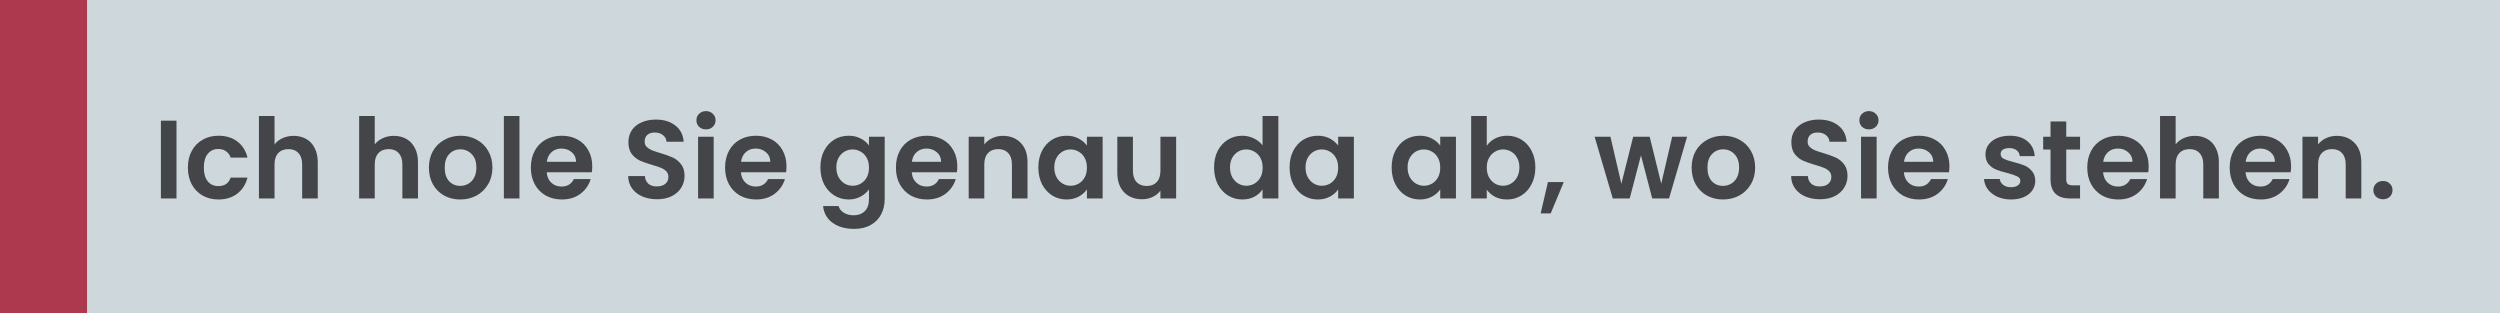
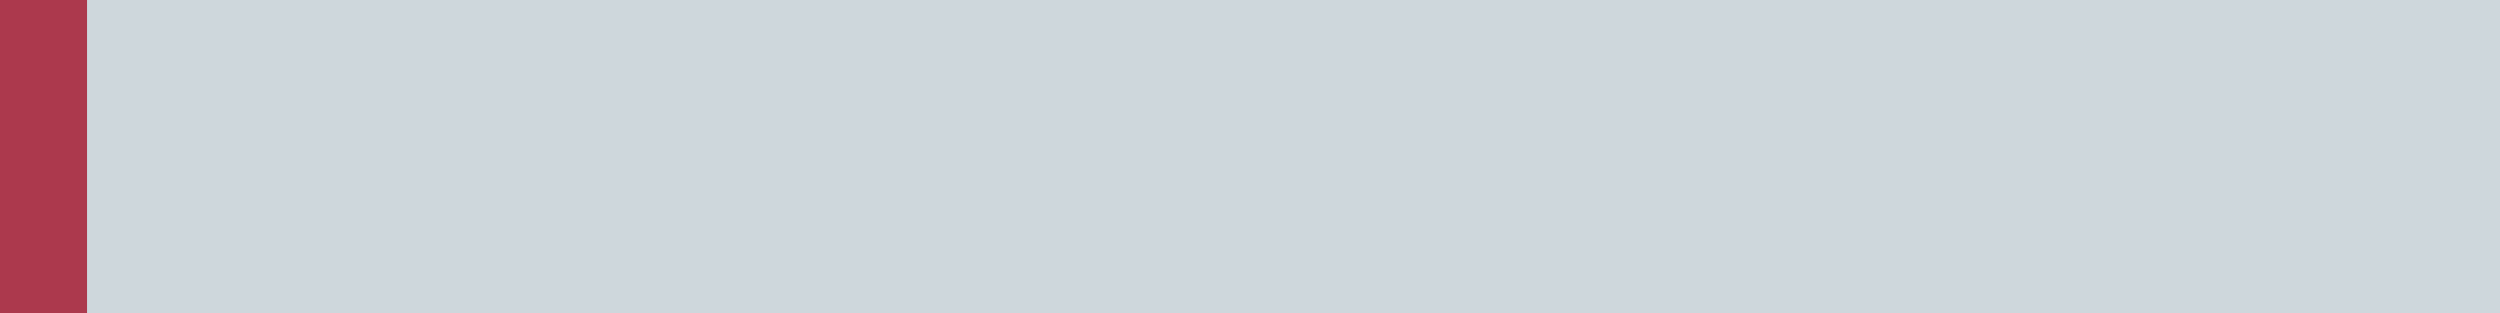
<svg xmlns="http://www.w3.org/2000/svg" width="718" height="90" viewBox="0 0 718 90" fill="none">
  <rect width="718" height="90" fill="#CED7DC" />
-   <path d="M50.688 34.664V57H46.208V34.664H50.688ZM53.962 48.136C53.962 46.301 54.336 44.701 55.082 43.336C55.829 41.949 56.864 40.883 58.186 40.136C59.509 39.368 61.024 38.984 62.73 38.984C64.928 38.984 66.741 39.539 68.17 40.648C69.621 41.736 70.592 43.272 71.082 45.256H66.25C65.994 44.488 65.557 43.891 64.938 43.464C64.341 43.016 63.594 42.792 62.698 42.792C61.418 42.792 60.405 43.261 59.658 44.2C58.912 45.117 58.538 46.429 58.538 48.136C58.538 49.821 58.912 51.133 59.658 52.072C60.405 52.989 61.418 53.448 62.698 53.448C64.512 53.448 65.696 52.637 66.25 51.016H71.082C70.592 52.936 69.621 54.461 68.17 55.592C66.72 56.723 64.906 57.288 62.73 57.288C61.024 57.288 59.509 56.915 58.186 56.168C56.864 55.4 55.829 54.333 55.082 52.968C54.336 51.581 53.962 49.971 53.962 48.136ZM84.348 39.016C85.692 39.016 86.887 39.315 87.932 39.912C88.978 40.488 89.788 41.352 90.364 42.504C90.962 43.635 91.26 45 91.26 46.6V57H86.78V47.208C86.78 45.8 86.428 44.723 85.724 43.976C85.02 43.208 84.06 42.824 82.844 42.824C81.607 42.824 80.626 43.208 79.9 43.976C79.196 44.723 78.844 45.8 78.844 47.208V57H74.364V33.32H78.844V41.48C79.42 40.712 80.188 40.115 81.148 39.688C82.108 39.24 83.175 39.016 84.348 39.016ZM113.13 39.016C114.474 39.016 115.668 39.315 116.714 39.912C117.759 40.488 118.57 41.352 119.146 42.504C119.743 43.635 120.042 45 120.042 46.6V57H115.562V47.208C115.562 45.8 115.21 44.723 114.506 43.976C113.802 43.208 112.842 42.824 111.626 42.824C110.388 42.824 109.407 43.208 108.682 43.976C107.978 44.723 107.626 45.8 107.626 47.208V57H103.146V33.32H107.626V41.48C108.202 40.712 108.97 40.115 109.93 39.688C110.89 39.24 111.956 39.016 113.13 39.016ZM132.174 57.288C130.467 57.288 128.931 56.915 127.566 56.168C126.2 55.4 125.123 54.323 124.334 52.936C123.566 51.549 123.182 49.949 123.182 48.136C123.182 46.323 123.576 44.723 124.366 43.336C125.176 41.949 126.275 40.883 127.662 40.136C129.048 39.368 130.595 38.984 132.302 38.984C134.008 38.984 135.555 39.368 136.942 40.136C138.328 40.883 139.416 41.949 140.206 43.336C141.016 44.723 141.422 46.323 141.422 48.136C141.422 49.949 141.006 51.549 140.174 52.936C139.363 54.323 138.254 55.4 136.846 56.168C135.459 56.915 133.902 57.288 132.174 57.288ZM132.174 53.384C132.984 53.384 133.742 53.192 134.446 52.808C135.171 52.403 135.747 51.805 136.174 51.016C136.6 50.227 136.814 49.267 136.814 48.136C136.814 46.451 136.366 45.16 135.47 44.264C134.595 43.347 133.518 42.888 132.238 42.888C130.958 42.888 129.88 43.347 129.006 44.264C128.152 45.16 127.726 46.451 127.726 48.136C127.726 49.821 128.142 51.123 128.974 52.04C129.827 52.936 130.894 53.384 132.174 53.384ZM149.188 33.32V57H144.708V33.32H149.188ZM170.094 47.752C170.094 48.392 170.052 48.968 169.966 49.48H157.006C157.113 50.76 157.561 51.763 158.35 52.488C159.14 53.213 160.11 53.576 161.262 53.576C162.926 53.576 164.11 52.861 164.814 51.432H169.646C169.134 53.139 168.153 54.547 166.702 55.656C165.252 56.744 163.47 57.288 161.358 57.288C159.652 57.288 158.116 56.915 156.75 56.168C155.406 55.4 154.35 54.323 153.582 52.936C152.836 51.549 152.462 49.949 152.462 48.136C152.462 46.301 152.836 44.691 153.582 43.304C154.329 41.917 155.374 40.851 156.718 40.104C158.062 39.357 159.609 38.984 161.358 38.984C163.044 38.984 164.548 39.347 165.87 40.072C167.214 40.797 168.249 41.832 168.974 43.176C169.721 44.499 170.094 46.024 170.094 47.752ZM165.454 46.472C165.433 45.32 165.017 44.403 164.206 43.72C163.396 43.016 162.404 42.664 161.23 42.664C160.121 42.664 159.182 43.005 158.414 43.688C157.668 44.349 157.209 45.277 157.038 46.472H165.454ZM188.701 57.224C187.144 57.224 185.736 56.957 184.477 56.424C183.24 55.891 182.259 55.123 181.533 54.12C180.808 53.117 180.435 51.933 180.413 50.568H185.213C185.277 51.485 185.597 52.211 186.173 52.744C186.771 53.277 187.581 53.544 188.605 53.544C189.651 53.544 190.472 53.299 191.069 52.808C191.667 52.296 191.965 51.635 191.965 50.824C191.965 50.163 191.763 49.619 191.357 49.192C190.952 48.765 190.44 48.435 189.821 48.2C189.224 47.944 188.392 47.667 187.325 47.368C185.875 46.941 184.691 46.525 183.773 46.12C182.877 45.693 182.099 45.064 181.437 44.232C180.797 43.379 180.477 42.248 180.477 40.84C180.477 39.517 180.808 38.365 181.469 37.384C182.131 36.403 183.059 35.656 184.253 35.144C185.448 34.611 186.813 34.344 188.349 34.344C190.653 34.344 192.52 34.909 193.949 36.04C195.4 37.149 196.2 38.707 196.349 40.712H191.421C191.379 39.944 191.048 39.315 190.429 38.824C189.832 38.312 189.032 38.056 188.029 38.056C187.155 38.056 186.451 38.28 185.917 38.728C185.405 39.176 185.149 39.827 185.149 40.68C185.149 41.277 185.341 41.779 185.725 42.184C186.131 42.568 186.621 42.888 187.197 43.144C187.795 43.379 188.627 43.656 189.693 43.976C191.144 44.403 192.328 44.829 193.245 45.256C194.163 45.683 194.952 46.323 195.613 47.176C196.275 48.029 196.605 49.149 196.605 50.536C196.605 51.731 196.296 52.84 195.677 53.864C195.059 54.888 194.152 55.709 192.957 56.328C191.763 56.925 190.344 57.224 188.701 57.224ZM202.761 37.16C201.972 37.16 201.311 36.915 200.777 36.424C200.265 35.912 200.009 35.283 200.009 34.536C200.009 33.789 200.265 33.171 200.777 32.68C201.311 32.168 201.972 31.912 202.761 31.912C203.551 31.912 204.201 32.168 204.713 32.68C205.247 33.171 205.513 33.789 205.513 34.536C205.513 35.283 205.247 35.912 204.713 36.424C204.201 36.915 203.551 37.16 202.761 37.16ZM204.969 39.272V57H200.489V39.272H204.969ZM225.876 47.752C225.876 48.392 225.833 48.968 225.748 49.48H212.788C212.894 50.76 213.342 51.763 214.132 52.488C214.921 53.213 215.892 53.576 217.044 53.576C218.708 53.576 219.892 52.861 220.596 51.432H225.428C224.916 53.139 223.934 54.547 222.484 55.656C221.033 56.744 219.252 57.288 217.14 57.288C215.433 57.288 213.897 56.915 212.532 56.168C211.188 55.4 210.132 54.323 209.364 52.936C208.617 51.549 208.243 49.949 208.243 48.136C208.243 46.301 208.617 44.691 209.364 43.304C210.11 41.917 211.156 40.851 212.5 40.104C213.844 39.357 215.39 38.984 217.14 38.984C218.825 38.984 220.329 39.347 221.652 40.072C222.996 40.797 224.03 41.832 224.756 43.176C225.502 44.499 225.876 46.024 225.876 47.752ZM221.236 46.472C221.214 45.32 220.798 44.403 219.988 43.72C219.177 43.016 218.185 42.664 217.012 42.664C215.902 42.664 214.964 43.005 214.196 43.688C213.449 44.349 212.99 45.277 212.82 46.472H221.236ZM243.715 38.984C245.037 38.984 246.2 39.251 247.203 39.784C248.205 40.296 248.995 40.968 249.571 41.8V39.272H254.083V57.128C254.083 58.771 253.752 60.232 253.091 61.512C252.429 62.813 251.437 63.837 250.115 64.584C248.792 65.352 247.192 65.736 245.315 65.736C242.797 65.736 240.728 65.149 239.107 63.976C237.507 62.803 236.6 61.203 236.387 59.176H240.835C241.069 59.987 241.571 60.627 242.339 61.096C243.128 61.587 244.077 61.832 245.187 61.832C246.488 61.832 247.544 61.437 248.355 60.648C249.165 59.88 249.571 58.707 249.571 57.128V54.376C248.995 55.208 248.195 55.901 247.171 56.456C246.168 57.011 245.016 57.288 243.715 57.288C242.221 57.288 240.856 56.904 239.619 56.136C238.381 55.368 237.4 54.291 236.674 52.904C235.97 51.496 235.618 49.885 235.618 48.072C235.618 46.28 235.97 44.691 236.674 43.304C237.4 41.917 238.371 40.851 239.587 40.104C240.824 39.357 242.2 38.984 243.715 38.984ZM249.571 48.136C249.571 47.048 249.357 46.12 248.931 45.352C248.504 44.563 247.928 43.965 247.203 43.56C246.477 43.133 245.699 42.92 244.867 42.92C244.035 42.92 243.267 43.123 242.562 43.528C241.859 43.933 241.283 44.531 240.835 45.32C240.408 46.088 240.195 47.005 240.195 48.072C240.195 49.139 240.408 50.077 240.835 50.888C241.283 51.677 241.859 52.285 242.562 52.712C243.288 53.139 244.056 53.352 244.867 53.352C245.699 53.352 246.477 53.149 247.203 52.744C247.928 52.317 248.504 51.72 248.931 50.952C249.357 50.163 249.571 49.224 249.571 48.136ZM274.938 47.752C274.938 48.392 274.895 48.968 274.81 49.48H261.85C261.957 50.76 262.405 51.763 263.194 52.488C263.983 53.213 264.954 53.576 266.106 53.576C267.77 53.576 268.954 52.861 269.658 51.432H274.49C273.978 53.139 272.997 54.547 271.546 55.656C270.095 56.744 268.314 57.288 266.202 57.288C264.495 57.288 262.959 56.915 261.594 56.168C260.25 55.4 259.194 54.323 258.426 52.936C257.679 51.549 257.306 49.949 257.306 48.136C257.306 46.301 257.679 44.691 258.426 43.304C259.173 41.917 260.218 40.851 261.562 40.104C262.906 39.357 264.453 38.984 266.202 38.984C267.887 38.984 269.391 39.347 270.714 40.072C272.058 40.797 273.093 41.832 273.818 43.176C274.565 44.499 274.938 46.024 274.938 47.752ZM270.298 46.472C270.277 45.32 269.861 44.403 269.05 43.72C268.239 43.016 267.247 42.664 266.074 42.664C264.965 42.664 264.026 43.005 263.258 43.688C262.511 44.349 262.053 45.277 261.882 46.472H270.298ZM288.032 39.016C290.144 39.016 291.851 39.688 293.152 41.032C294.453 42.355 295.104 44.211 295.104 46.6V57H290.624V47.208C290.624 45.8 290.272 44.723 289.568 43.976C288.864 43.208 287.904 42.824 286.688 42.824C285.451 42.824 284.469 43.208 283.744 43.976C283.04 44.723 282.688 45.8 282.688 47.208V57H278.208V39.272H282.688V41.48C283.285 40.712 284.043 40.115 284.96 39.688C285.899 39.24 286.923 39.016 288.032 39.016ZM298.212 48.072C298.212 46.28 298.564 44.691 299.268 43.304C299.994 41.917 300.964 40.851 302.18 40.104C303.418 39.357 304.794 38.984 306.308 38.984C307.631 38.984 308.783 39.251 309.764 39.784C310.767 40.317 311.567 40.989 312.164 41.8V39.272H316.676V57H312.164V54.408C311.588 55.24 310.788 55.933 309.764 56.488C308.762 57.021 307.599 57.288 306.276 57.288C304.783 57.288 303.418 56.904 302.18 56.136C300.964 55.368 299.994 54.291 299.268 52.904C298.564 51.496 298.212 49.885 298.212 48.072ZM312.164 48.136C312.164 47.048 311.951 46.12 311.524 45.352C311.098 44.563 310.522 43.965 309.796 43.56C309.071 43.133 308.292 42.92 307.46 42.92C306.628 42.92 305.86 43.123 305.156 43.528C304.452 43.933 303.876 44.531 303.428 45.32C303.002 46.088 302.788 47.005 302.788 48.072C302.788 49.139 303.002 50.077 303.428 50.888C303.876 51.677 304.452 52.285 305.156 52.712C305.882 53.139 306.65 53.352 307.46 53.352C308.292 53.352 309.071 53.149 309.796 52.744C310.522 52.317 311.098 51.72 311.524 50.952C311.951 50.163 312.164 49.224 312.164 48.136ZM337.788 39.272V57H333.276V54.76C332.7 55.528 331.942 56.136 331.004 56.584C330.086 57.011 329.084 57.224 327.996 57.224C326.609 57.224 325.382 56.936 324.316 56.36C323.249 55.763 322.406 54.899 321.788 53.768C321.19 52.616 320.892 51.251 320.892 49.672V39.272H325.372V49.032C325.372 50.44 325.724 51.528 326.428 52.296C327.132 53.043 328.092 53.416 329.308 53.416C330.545 53.416 331.516 53.043 332.22 52.296C332.924 51.528 333.276 50.44 333.276 49.032V39.272H337.788ZM348.681 48.072C348.681 46.28 349.033 44.691 349.737 43.304C350.462 41.917 351.444 40.851 352.681 40.104C353.918 39.357 355.294 38.984 356.809 38.984C357.961 38.984 359.06 39.24 360.105 39.752C361.15 40.243 361.982 40.904 362.601 41.736V33.32H367.145V57H362.601V54.376C362.046 55.251 361.268 55.955 360.265 56.488C359.262 57.021 358.1 57.288 356.777 57.288C355.284 57.288 353.918 56.904 352.681 56.136C351.444 55.368 350.462 54.291 349.737 52.904C349.033 51.496 348.681 49.885 348.681 48.072ZM362.633 48.136C362.633 47.048 362.42 46.12 361.993 45.352C361.566 44.563 360.99 43.965 360.265 43.56C359.54 43.133 358.761 42.92 357.929 42.92C357.097 42.92 356.329 43.123 355.625 43.528C354.921 43.933 354.345 44.531 353.897 45.32C353.47 46.088 353.257 47.005 353.257 48.072C353.257 49.139 353.47 50.077 353.897 50.888C354.345 51.677 354.921 52.285 355.625 52.712C356.35 53.139 357.118 53.352 357.929 53.352C358.761 53.352 359.54 53.149 360.265 52.744C360.99 52.317 361.566 51.72 361.993 50.952C362.42 50.163 362.633 49.224 362.633 48.136ZM370.368 48.072C370.368 46.28 370.72 44.691 371.424 43.304C372.15 41.917 373.121 40.851 374.337 40.104C375.574 39.357 376.95 38.984 378.465 38.984C379.787 38.984 380.939 39.251 381.921 39.784C382.923 40.317 383.723 40.989 384.321 41.8V39.272H388.833V57H384.321V54.408C383.745 55.24 382.945 55.933 381.921 56.488C380.918 57.021 379.755 57.288 378.433 57.288C376.939 57.288 375.574 56.904 374.337 56.136C373.121 55.368 372.15 54.291 371.424 52.904C370.72 51.496 370.368 49.885 370.368 48.072ZM384.321 48.136C384.321 47.048 384.107 46.12 383.681 45.352C383.254 44.563 382.678 43.965 381.953 43.56C381.227 43.133 380.449 42.92 379.617 42.92C378.785 42.92 378.017 43.123 377.312 43.528C376.609 43.933 376.033 44.531 375.585 45.32C375.158 46.088 374.945 47.005 374.945 48.072C374.945 49.139 375.158 50.077 375.585 50.888C376.033 51.677 376.609 52.285 377.312 52.712C378.038 53.139 378.806 53.352 379.617 53.352C380.449 53.352 381.227 53.149 381.953 52.744C382.678 52.317 383.254 51.72 383.681 50.952C384.107 50.163 384.321 49.224 384.321 48.136ZM399.681 48.072C399.681 46.28 400.033 44.691 400.737 43.304C401.462 41.917 402.433 40.851 403.649 40.104C404.886 39.357 406.262 38.984 407.777 38.984C409.1 38.984 410.252 39.251 411.233 39.784C412.236 40.317 413.036 40.989 413.633 41.8V39.272H418.145V57H413.633V54.408C413.057 55.24 412.257 55.933 411.233 56.488C410.23 57.021 409.068 57.288 407.745 57.288C406.252 57.288 404.886 56.904 403.649 56.136C402.433 55.368 401.462 54.291 400.737 52.904C400.033 51.496 399.681 49.885 399.681 48.072ZM413.633 48.136C413.633 47.048 413.42 46.12 412.993 45.352C412.566 44.563 411.99 43.965 411.265 43.56C410.54 43.133 409.761 42.92 408.929 42.92C408.097 42.92 407.329 43.123 406.625 43.528C405.921 43.933 405.345 44.531 404.897 45.32C404.47 46.088 404.257 47.005 404.257 48.072C404.257 49.139 404.47 50.077 404.897 50.888C405.345 51.677 405.921 52.285 406.625 52.712C407.35 53.139 408.118 53.352 408.929 53.352C409.761 53.352 410.54 53.149 411.265 52.744C411.99 52.317 412.566 51.72 412.993 50.952C413.42 50.163 413.633 49.224 413.633 48.136ZM427.001 41.864C427.577 41.011 428.366 40.317 429.369 39.784C430.393 39.251 431.555 38.984 432.857 38.984C434.371 38.984 435.737 39.357 436.953 40.104C438.19 40.851 439.161 41.917 439.865 43.304C440.59 44.669 440.953 46.259 440.953 48.072C440.953 49.885 440.59 51.496 439.865 52.904C439.161 54.291 438.19 55.368 436.953 56.136C435.737 56.904 434.371 57.288 432.857 57.288C431.534 57.288 430.371 57.032 429.369 56.52C428.387 55.987 427.598 55.304 427.001 54.472V57H422.521V33.32H427.001V41.864ZM436.377 48.072C436.377 47.005 436.153 46.088 435.705 45.32C435.278 44.531 434.702 43.933 433.977 43.528C433.273 43.123 432.505 42.92 431.673 42.92C430.862 42.92 430.094 43.133 429.369 43.56C428.665 43.965 428.089 44.563 427.641 45.352C427.214 46.141 427.001 47.069 427.001 48.136C427.001 49.203 427.214 50.131 427.641 50.92C428.089 51.709 428.665 52.317 429.369 52.744C430.094 53.149 430.862 53.352 431.673 53.352C432.505 53.352 433.273 53.139 433.977 52.712C434.702 52.285 435.278 51.677 435.705 50.888C436.153 50.099 436.377 49.16 436.377 48.072ZM449.104 52.296L445.36 61.288H442.48L444.56 52.296H449.104ZM484.534 39.272L479.35 57H474.518L471.286 44.616L468.054 57H463.19L457.974 39.272H462.518L465.654 52.776L469.046 39.272H473.782L477.11 52.744L480.246 39.272H484.534ZM494.83 57.288C493.123 57.288 491.587 56.915 490.222 56.168C488.857 55.4 487.779 54.323 486.99 52.936C486.222 51.549 485.838 49.949 485.838 48.136C485.838 46.323 486.233 44.723 487.022 43.336C487.833 41.949 488.931 40.883 490.318 40.136C491.705 39.368 493.251 38.984 494.958 38.984C496.665 38.984 498.211 39.368 499.598 40.136C500.985 40.883 502.073 41.949 502.862 43.336C503.673 44.723 504.078 46.323 504.078 48.136C504.078 49.949 503.662 51.549 502.83 52.936C502.019 54.323 500.91 55.4 499.502 56.168C498.115 56.915 496.558 57.288 494.83 57.288ZM494.83 53.384C495.641 53.384 496.398 53.192 497.102 52.808C497.827 52.403 498.403 51.805 498.83 51.016C499.257 50.227 499.47 49.267 499.47 48.136C499.47 46.451 499.022 45.16 498.126 44.264C497.251 43.347 496.174 42.888 494.894 42.888C493.614 42.888 492.537 43.347 491.662 44.264C490.809 45.16 490.382 46.451 490.382 48.136C490.382 49.821 490.798 51.123 491.63 52.04C492.483 52.936 493.55 53.384 494.83 53.384ZM522.701 57.224C521.144 57.224 519.736 56.957 518.477 56.424C517.24 55.891 516.259 55.123 515.533 54.12C514.808 53.117 514.435 51.933 514.413 50.568H519.213C519.277 51.485 519.597 52.211 520.173 52.744C520.771 53.277 521.581 53.544 522.605 53.544C523.651 53.544 524.472 53.299 525.069 52.808C525.667 52.296 525.965 51.635 525.965 50.824C525.965 50.163 525.763 49.619 525.357 49.192C524.952 48.765 524.44 48.435 523.821 48.2C523.224 47.944 522.392 47.667 521.325 47.368C519.875 46.941 518.691 46.525 517.773 46.12C516.877 45.693 516.099 45.064 515.437 44.232C514.797 43.379 514.477 42.248 514.477 40.84C514.477 39.517 514.808 38.365 515.469 37.384C516.131 36.403 517.059 35.656 518.253 35.144C519.448 34.611 520.813 34.344 522.349 34.344C524.653 34.344 526.52 34.909 527.949 36.04C529.4 37.149 530.2 38.707 530.349 40.712H525.421C525.379 39.944 525.048 39.315 524.429 38.824C523.832 38.312 523.032 38.056 522.029 38.056C521.155 38.056 520.451 38.28 519.917 38.728C519.405 39.176 519.149 39.827 519.149 40.68C519.149 41.277 519.341 41.779 519.725 42.184C520.131 42.568 520.621 42.888 521.197 43.144C521.795 43.379 522.627 43.656 523.693 43.976C525.144 44.403 526.328 44.829 527.245 45.256C528.163 45.683 528.952 46.323 529.613 47.176C530.275 48.029 530.605 49.149 530.605 50.536C530.605 51.731 530.296 52.84 529.677 53.864C529.059 54.888 528.152 55.709 526.957 56.328C525.763 56.925 524.344 57.224 522.701 57.224ZM536.761 37.16C535.972 37.16 535.311 36.915 534.777 36.424C534.265 35.912 534.009 35.283 534.009 34.536C534.009 33.789 534.265 33.171 534.777 32.68C535.311 32.168 535.972 31.912 536.761 31.912C537.551 31.912 538.201 32.168 538.713 32.68C539.247 33.171 539.513 33.789 539.513 34.536C539.513 35.283 539.247 35.912 538.713 36.424C538.201 36.915 537.551 37.16 536.761 37.16ZM538.969 39.272V57H534.489V39.272H538.969ZM559.876 47.752C559.876 48.392 559.833 48.968 559.748 49.48H546.788C546.894 50.76 547.342 51.763 548.132 52.488C548.921 53.213 549.892 53.576 551.044 53.576C552.708 53.576 553.892 52.861 554.596 51.432H559.428C558.916 53.139 557.934 54.547 556.484 55.656C555.033 56.744 553.252 57.288 551.14 57.288C549.433 57.288 547.897 56.915 546.532 56.168C545.188 55.4 544.132 54.323 543.364 52.936C542.617 51.549 542.243 49.949 542.243 48.136C542.243 46.301 542.617 44.691 543.364 43.304C544.11 41.917 545.156 40.851 546.5 40.104C547.844 39.357 549.39 38.984 551.14 38.984C552.825 38.984 554.329 39.347 555.652 40.072C556.996 40.797 558.03 41.832 558.756 43.176C559.502 44.499 559.876 46.024 559.876 47.752ZM555.236 46.472C555.214 45.32 554.798 44.403 553.988 43.72C553.177 43.016 552.185 42.664 551.012 42.664C549.902 42.664 548.964 43.005 548.196 43.688C547.449 44.349 546.99 45.277 546.82 46.472H555.236ZM577.555 57.288C576.104 57.288 574.803 57.032 573.651 56.52C572.499 55.987 571.581 55.272 570.899 54.376C570.237 53.48 569.875 52.488 569.811 51.4H574.323C574.408 52.083 574.739 52.648 575.315 53.096C575.912 53.544 576.648 53.768 577.523 53.768C578.376 53.768 579.037 53.597 579.507 53.256C579.997 52.915 580.243 52.477 580.243 51.944C580.243 51.368 579.944 50.941 579.347 50.664C578.771 50.365 577.843 50.045 576.562 49.704C575.24 49.384 574.152 49.053 573.299 48.712C572.467 48.371 571.741 47.848 571.123 47.144C570.525 46.44 570.227 45.491 570.227 44.296C570.227 43.315 570.504 42.419 571.059 41.608C571.635 40.797 572.445 40.157 573.491 39.688C574.557 39.219 575.805 38.984 577.235 38.984C579.347 38.984 581.032 39.517 582.291 40.584C583.549 41.629 584.243 43.048 584.371 44.84H580.083C580.019 44.136 579.72 43.581 579.187 43.176C578.675 42.749 577.981 42.536 577.107 42.536C576.296 42.536 575.667 42.685 575.219 42.984C574.792 43.283 574.579 43.699 574.579 44.232C574.579 44.829 574.877 45.288 575.475 45.608C576.072 45.907 577 46.216 578.259 46.536C579.539 46.856 580.595 47.187 581.427 47.528C582.259 47.869 582.973 48.403 583.571 49.128C584.189 49.832 584.509 50.771 584.531 51.944C584.531 52.968 584.243 53.885 583.667 54.696C583.112 55.507 582.301 56.147 581.235 56.616C580.189 57.064 578.963 57.288 577.555 57.288ZM593.424 42.952V51.528C593.424 52.125 593.563 52.563 593.84 52.84C594.139 53.096 594.629 53.224 595.312 53.224H597.392V57H594.576C590.8 57 588.912 55.165 588.912 51.496V42.952H586.8V39.272H588.912V34.888H593.424V39.272H597.392V42.952H593.424ZM617.094 47.752C617.094 48.392 617.052 48.968 616.966 49.48H604.006C604.113 50.76 604.561 51.763 605.35 52.488C606.14 53.213 607.11 53.576 608.262 53.576C609.926 53.576 611.11 52.861 611.814 51.432H616.646C616.134 53.139 615.153 54.547 613.702 55.656C612.252 56.744 610.47 57.288 608.358 57.288C606.652 57.288 605.116 56.915 603.75 56.168C602.406 55.4 601.35 54.323 600.582 52.936C599.836 51.549 599.462 49.949 599.462 48.136C599.462 46.301 599.836 44.691 600.582 43.304C601.329 41.917 602.374 40.851 603.718 40.104C605.062 39.357 606.609 38.984 608.358 38.984C610.044 38.984 611.548 39.347 612.87 40.072C614.214 40.797 615.249 41.832 615.974 43.176C616.721 44.499 617.094 46.024 617.094 47.752ZM612.454 46.472C612.433 45.32 612.017 44.403 611.206 43.72C610.396 43.016 609.404 42.664 608.23 42.664C607.121 42.664 606.182 43.005 605.414 43.688C604.668 44.349 604.209 45.277 604.038 46.472H612.454ZM630.348 39.016C631.692 39.016 632.887 39.315 633.932 39.912C634.978 40.488 635.788 41.352 636.364 42.504C636.962 43.635 637.26 45 637.26 46.6V57H632.78V47.208C632.78 45.8 632.428 44.723 631.724 43.976C631.02 43.208 630.06 42.824 628.844 42.824C627.607 42.824 626.626 43.208 625.9 43.976C625.196 44.723 624.844 45.8 624.844 47.208V57H620.364V33.32H624.844V41.48C625.42 40.712 626.188 40.115 627.148 39.688C628.108 39.24 629.175 39.016 630.348 39.016ZM658.001 47.752C658.001 48.392 657.958 48.968 657.873 49.48H644.913C645.019 50.76 645.467 51.763 646.257 52.488C647.046 53.213 648.017 53.576 649.169 53.576C650.833 53.576 652.017 52.861 652.721 51.432H657.553C657.041 53.139 656.059 54.547 654.609 55.656C653.158 56.744 651.377 57.288 649.265 57.288C647.558 57.288 646.022 56.915 644.657 56.168C643.313 55.4 642.257 54.323 641.489 52.936C640.742 51.549 640.368 49.949 640.368 48.136C640.368 46.301 640.742 44.691 641.489 43.304C642.235 41.917 643.281 40.851 644.625 40.104C645.969 39.357 647.515 38.984 649.265 38.984C650.95 38.984 652.454 39.347 653.777 40.072C655.121 40.797 656.155 41.832 656.881 43.176C657.627 44.499 658.001 46.024 658.001 47.752ZM653.361 46.472C653.339 45.32 652.923 44.403 652.113 43.72C651.302 43.016 650.31 42.664 649.137 42.664C648.027 42.664 647.089 43.005 646.321 43.688C645.574 44.349 645.115 45.277 644.945 46.472H653.361ZM671.095 39.016C673.207 39.016 674.913 39.688 676.215 41.032C677.516 42.355 678.167 44.211 678.167 46.6V57H673.687V47.208C673.687 45.8 673.335 44.723 672.631 43.976C671.927 43.208 670.967 42.824 669.751 42.824C668.513 42.824 667.532 43.208 666.807 43.976C666.103 44.723 665.751 45.8 665.751 47.208V57H661.271V39.272H665.751V41.48C666.348 40.712 667.105 40.115 668.023 39.688C668.961 39.24 669.985 39.016 671.095 39.016ZM684.411 57.224C683.6 57.224 682.928 56.979 682.395 56.488C681.883 55.976 681.627 55.347 681.627 54.6C681.627 53.853 681.883 53.235 682.395 52.744C682.928 52.232 683.6 51.976 684.411 51.976C685.2 51.976 685.851 52.232 686.363 52.744C686.875 53.235 687.131 53.853 687.131 54.6C687.131 55.347 686.875 55.976 686.363 56.488C685.851 56.979 685.2 57.224 684.411 57.224Z" fill="#434549" />
  <rect width="25" height="90" fill="#AC394D" />
</svg>